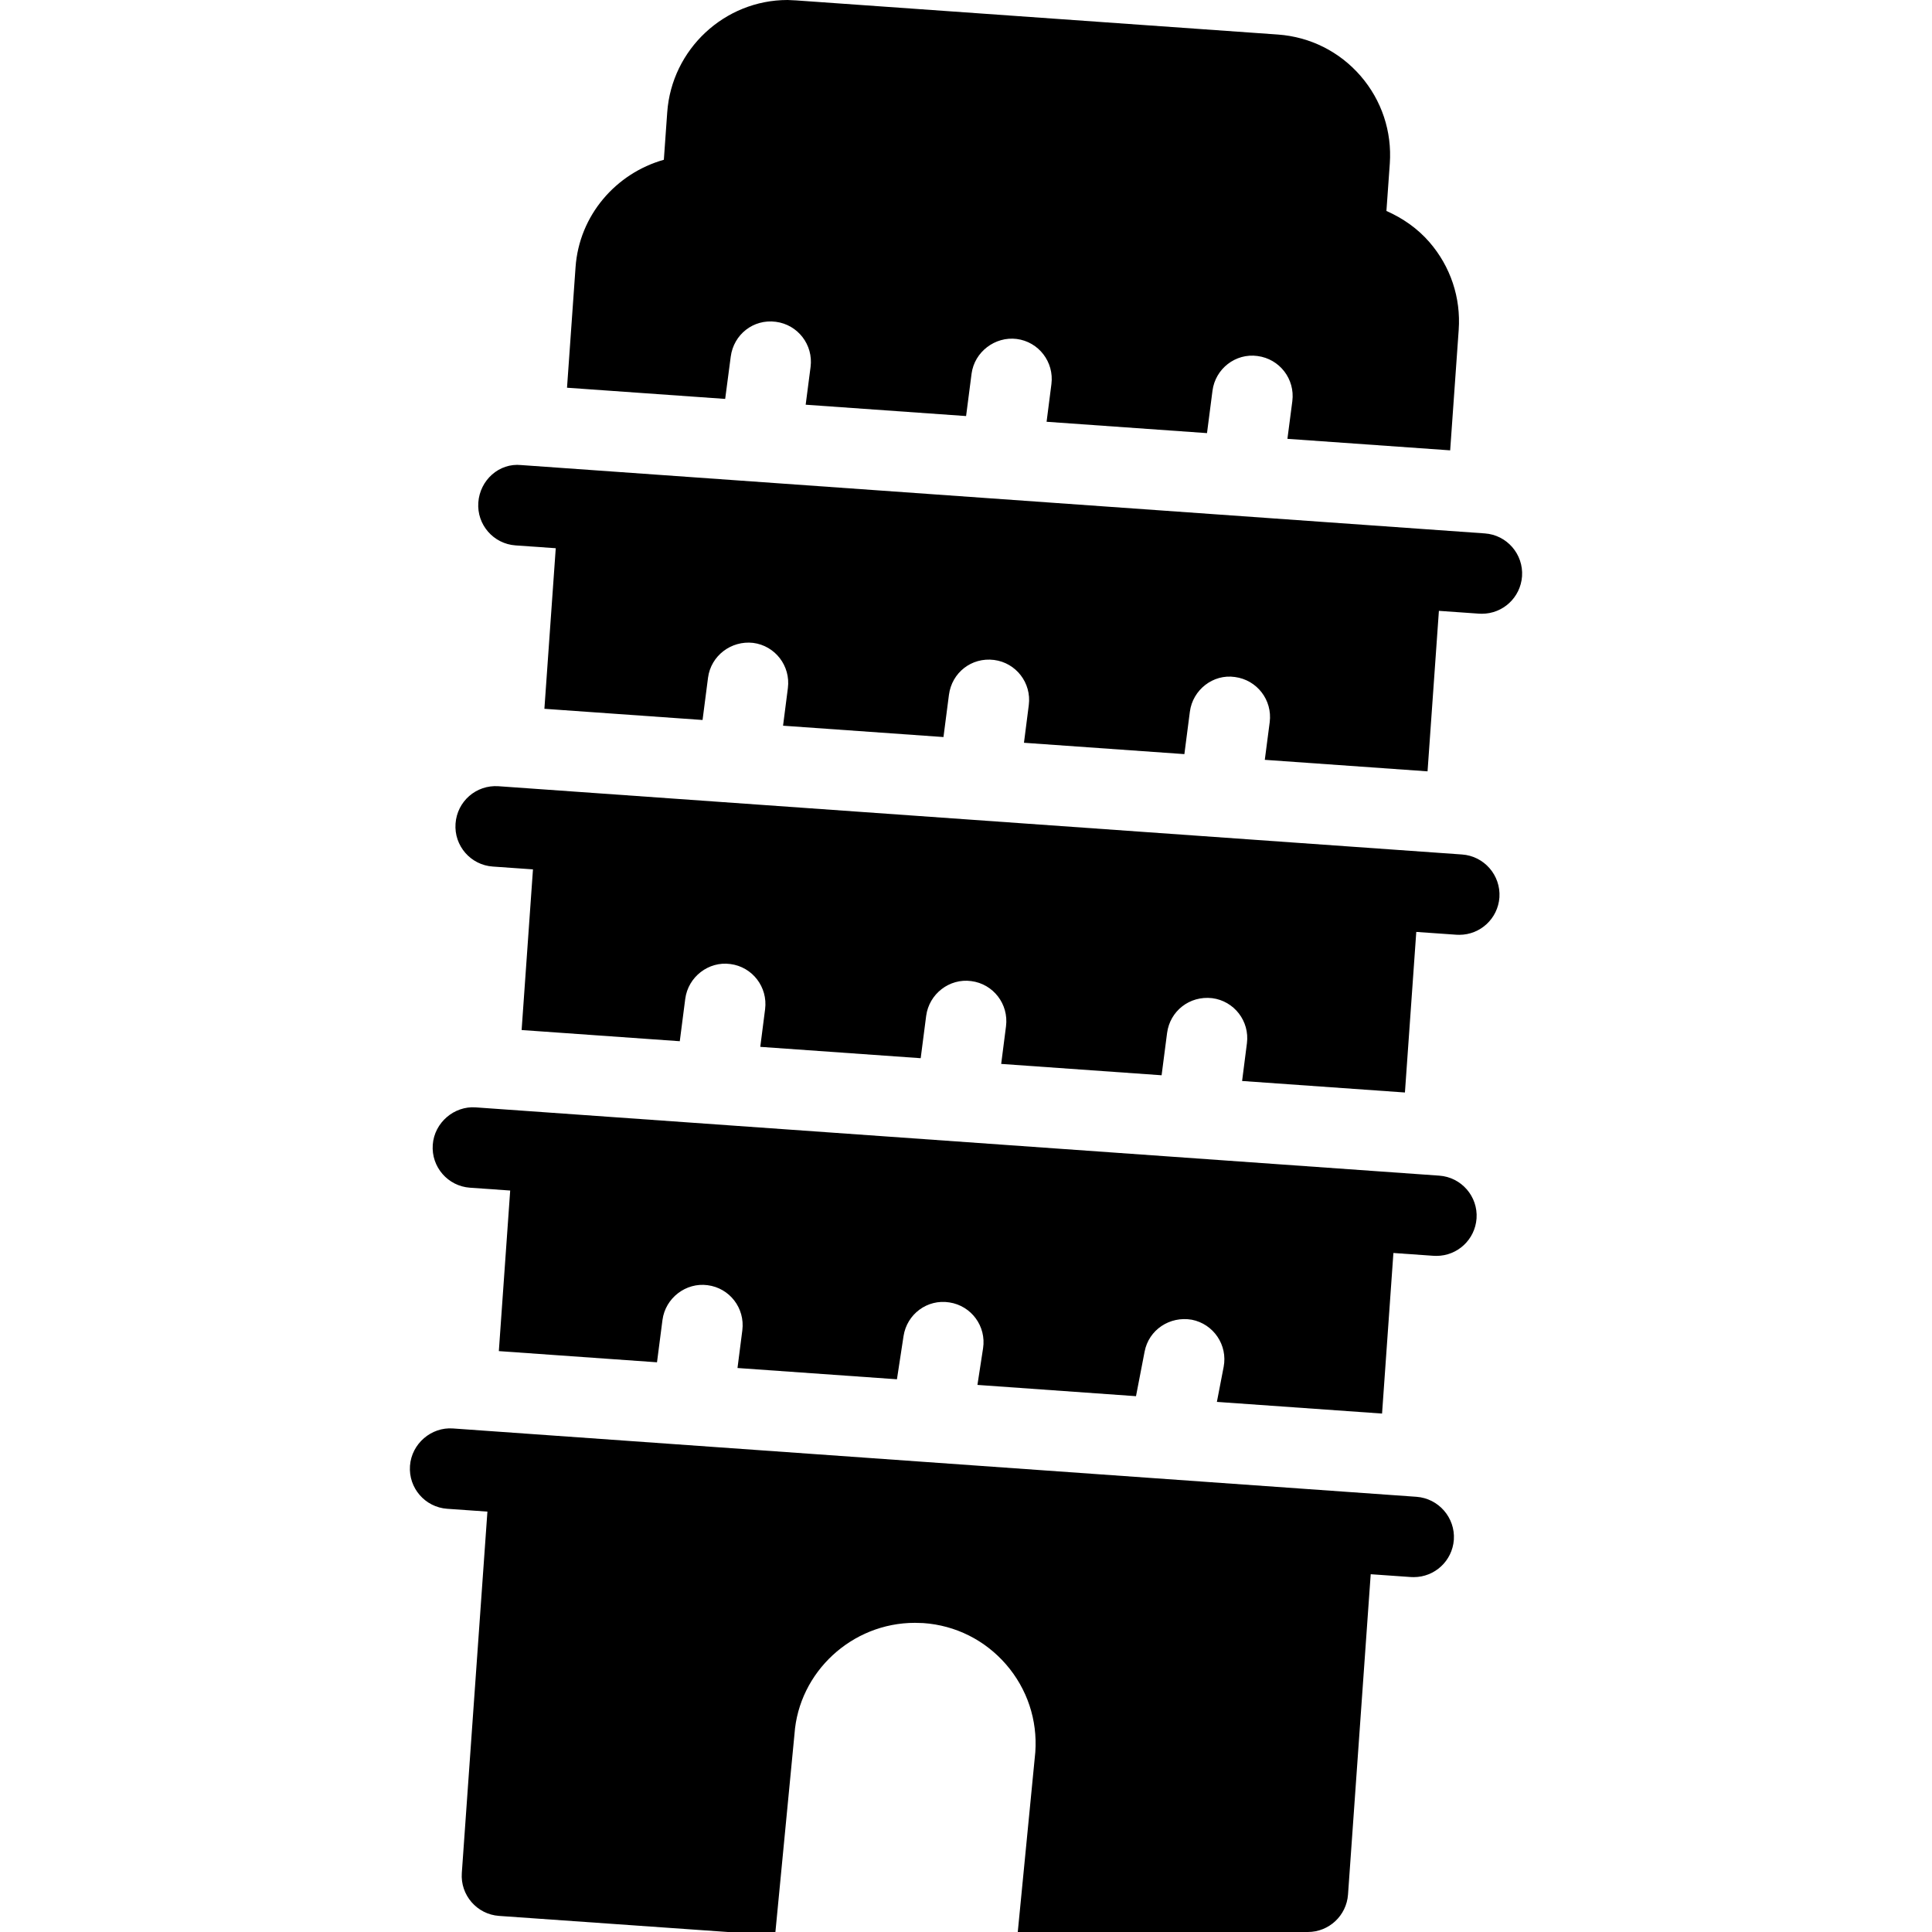
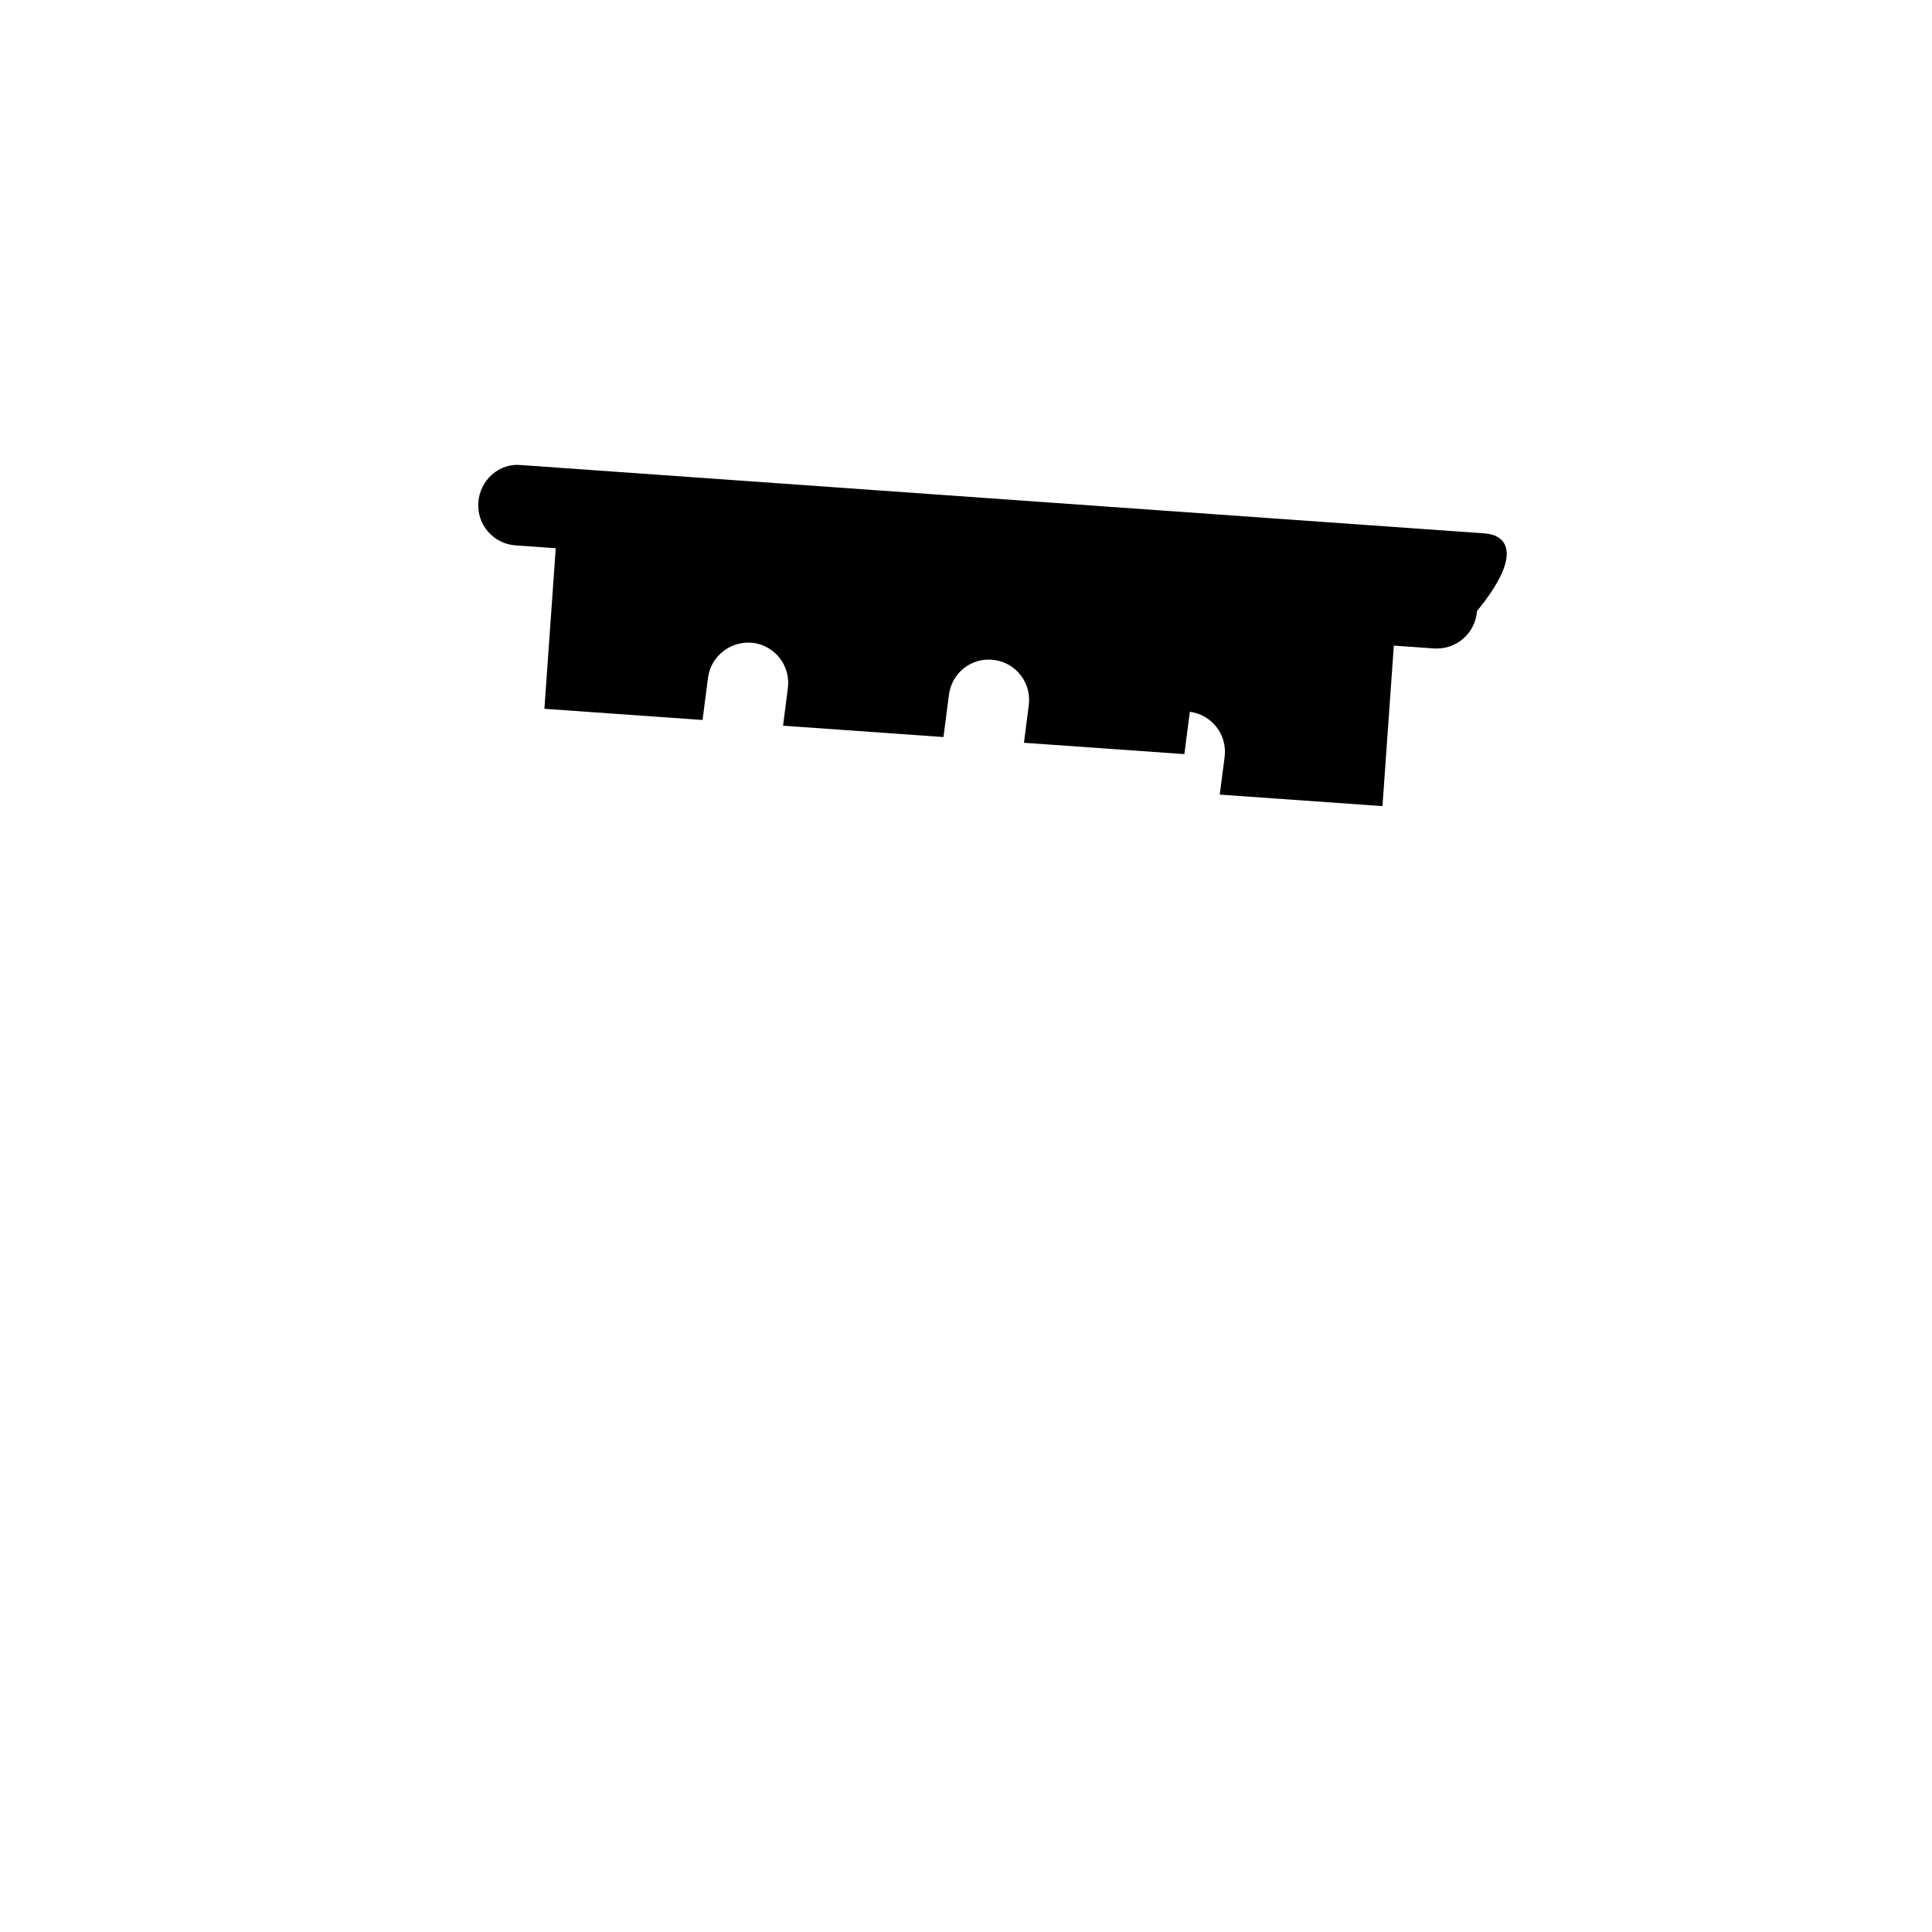
<svg xmlns="http://www.w3.org/2000/svg" fill="#000000" height="800px" width="800px" version="1.1" id="Layer_1" viewBox="0 0 512.064 512.064" xml:space="preserve">
  <g>
    <g>
      <g>
-         <path d="M375.415,396.715l-255.36-18.112c-5.717-0.427-10.965,4.011-11.392,9.899c-0.427,5.888,4.011,10.987,9.877,11.392     l10.645,0.747l-6.784,95.765c-0.427,5.867,4.011,10.987,9.877,11.392l60.651,4.267h12.587l5.056-52.459     c1.152-16.427,15.189-29.483,31.915-29.483c0.256,0,1.984,0.043,2.24,0.064c8.533,0.597,16.32,4.501,21.931,10.965     c5.589,6.464,8.341,14.699,7.744,23.232l-4.651,47.68h76.885c5.589,0,10.24-4.331,10.645-9.92l5.269-74.411l0.747-10.496     l10.645,0.747c0.256,0.021,0.512,0.021,0.768,0.021c5.547,0,10.219-4.288,10.624-9.92     C385.719,402.261,381.303,397.141,375.415,396.715z" />
-         <path d="M193.676,94.528c0.768-5.845,5.973-10.027,11.947-9.237c5.845,0.747,9.963,6.101,9.216,11.947l-1.301,10.027     l42.517,3.008l1.451-11.221c0.768-5.803,6.229-9.92,11.947-9.216c5.845,0.747,9.963,6.101,9.216,11.968l-1.28,9.984l42.517,3.008     l1.451-11.221c0.747-5.845,6.123-10.027,11.947-9.216c5.845,0.768,9.963,6.101,9.216,11.968l-1.301,9.984l43.136,3.051     l2.261-31.936c0.597-8.512-2.155-16.768-7.744-23.232c-3.179-3.669-7.104-6.379-11.413-8.277l0.896-12.565     c0.597-8.512-2.155-16.768-7.744-23.232c-5.611-6.464-13.376-10.347-21.909-10.965L211.02,0.107     C210.764,0.085,208.993,0,208.737,0c-16.704,0-30.699,13.056-31.893,29.76l-0.896,12.587     c-12.715,3.584-22.443,14.741-23.403,28.48l-2.261,31.936l41.92,2.965L193.676,94.528z" />
-         <path d="M387.489,226.475l-255.36-18.091c-5.931-0.405-10.965,4.011-11.392,9.899c-0.427,5.888,4.011,10.987,9.877,11.392     l10.645,0.747l-3.008,42.581l41.92,2.965l1.451-11.243c0.768-5.824,6.187-10.005,11.947-9.216     c5.845,0.747,9.963,6.101,9.216,11.968l-1.28,9.984l42.517,3.008l1.451-11.221c0.768-5.824,6.165-10.005,11.947-9.216     c5.845,0.747,9.963,6.101,9.216,11.968l-1.28,9.984l42.517,3.008l1.451-11.2c0.768-5.824,5.952-9.92,11.947-9.237     c5.845,0.747,9.963,6.101,9.216,11.947l-1.28,10.005l43.157,3.051l3.008-42.56l10.645,0.747c0.256,0.021,0.512,0.021,0.768,0.021     c5.547,0,10.219-4.288,10.624-9.92C397.793,231.979,393.356,226.88,387.489,226.475z" />
-         <path d="M393.527,141.376l-255.36-18.112c-5.909-0.619-10.965,4.011-11.392,9.899c-0.427,5.888,4.011,10.987,9.877,11.392     l10.645,0.747l-3.008,42.56l41.92,2.965l1.451-11.221c0.768-5.824,6.144-9.877,11.947-9.216     c5.845,0.747,9.963,6.101,9.216,11.968l-1.28,9.984l42.517,3.008l1.451-11.2c0.768-5.845,5.952-9.984,11.947-9.237     c5.845,0.747,9.963,6.101,9.216,11.947l-1.28,10.005l42.517,3.008l1.451-11.221c0.747-5.824,6.165-10.069,11.947-9.216     c5.845,0.768,9.963,6.101,9.216,11.968l-1.301,9.984l43.136,3.051l3.008-42.539l10.645,0.747     c0.256,0.021,0.512,0.021,0.768,0.021c5.547,0,10.219-4.288,10.624-9.92C403.809,146.88,399.393,141.781,393.527,141.376z" />
-         <path d="M381.452,311.595l-255.36-18.091c-5.696-0.427-10.965,4.011-11.392,9.899c-0.427,5.888,4.011,10.987,9.877,11.392     l10.645,0.747l-3.008,42.56l41.92,2.965l1.451-11.221c0.768-5.824,6.208-9.984,11.947-9.216c5.845,0.747,9.963,6.08,9.216,11.968     l-1.28,9.984l42.261,2.987l1.749-11.456c0.896-5.803,6.272-9.856,12.16-8.917c5.824,0.896,9.813,6.336,8.917,12.16l-1.493,9.707     l42.027,2.987l2.283-11.819c1.109-5.781,6.656-9.451,12.501-8.448c5.781,1.131,9.557,6.72,8.448,12.501l-1.792,9.28l43.776,3.093     l3.008-42.56l10.645,0.747c0.256,0.021,0.512,0.021,0.768,0.021c5.547,0,10.219-4.288,10.624-9.92     C391.756,317.099,387.319,312,381.452,311.595z" />
+         <path d="M393.527,141.376l-255.36-18.112c-5.909-0.619-10.965,4.011-11.392,9.899c-0.427,5.888,4.011,10.987,9.877,11.392     l10.645,0.747l-3.008,42.56l41.92,2.965l1.451-11.221c0.768-5.824,6.144-9.877,11.947-9.216     c5.845,0.747,9.963,6.101,9.216,11.968l-1.28,9.984l42.517,3.008l1.451-11.2c0.768-5.845,5.952-9.984,11.947-9.237     c5.845,0.747,9.963,6.101,9.216,11.947l-1.28,10.005l42.517,3.008l1.451-11.221c5.845,0.768,9.963,6.101,9.216,11.968l-1.301,9.984l43.136,3.051l3.008-42.539l10.645,0.747     c0.256,0.021,0.512,0.021,0.768,0.021c5.547,0,10.219-4.288,10.624-9.92C403.809,146.88,399.393,141.781,393.527,141.376z" />
      </g>
    </g>
  </g>
</svg>